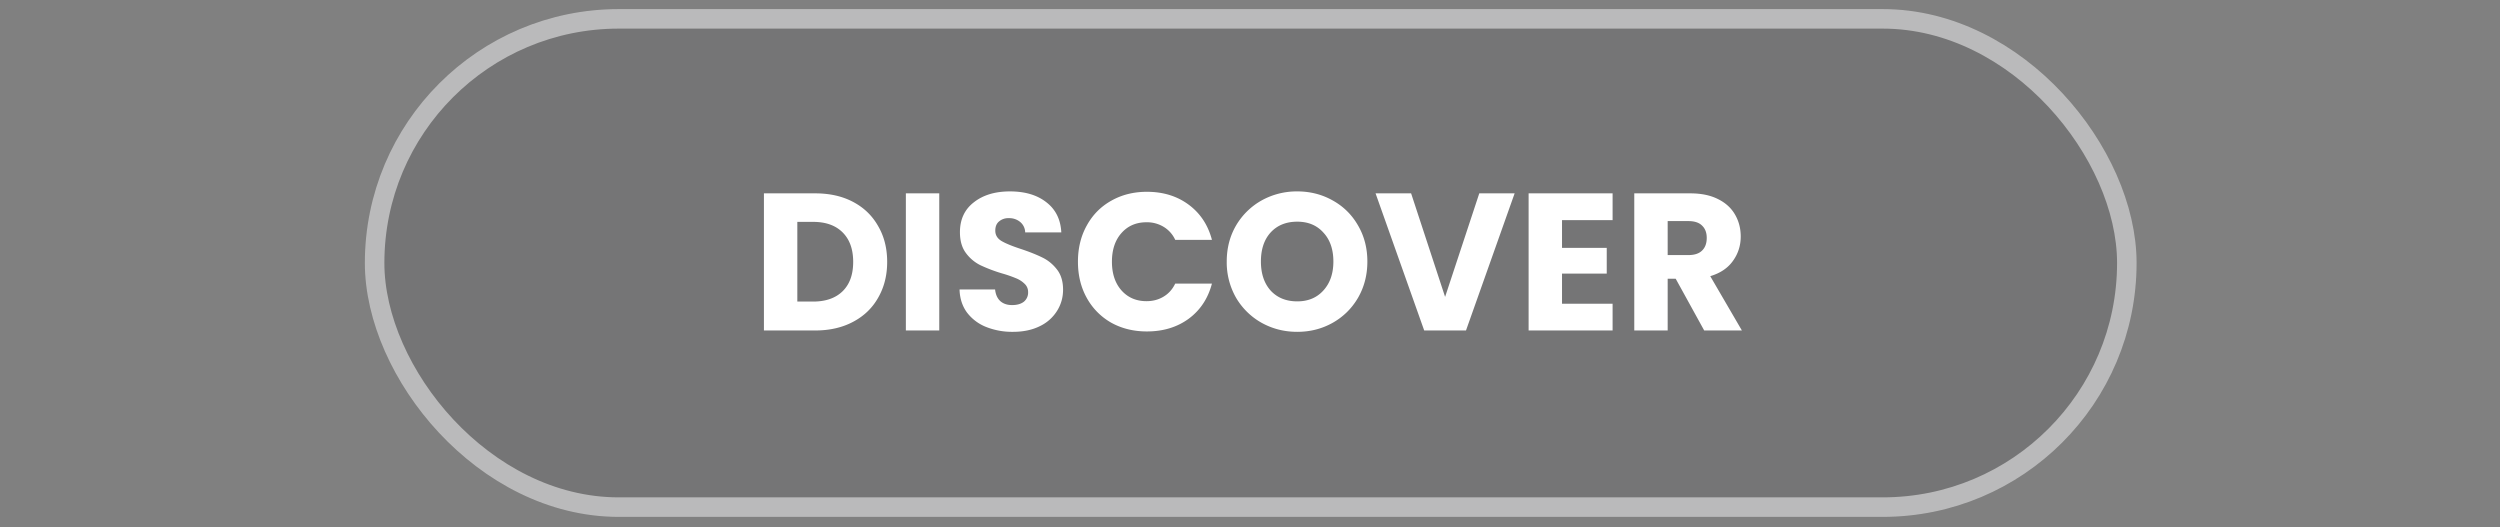
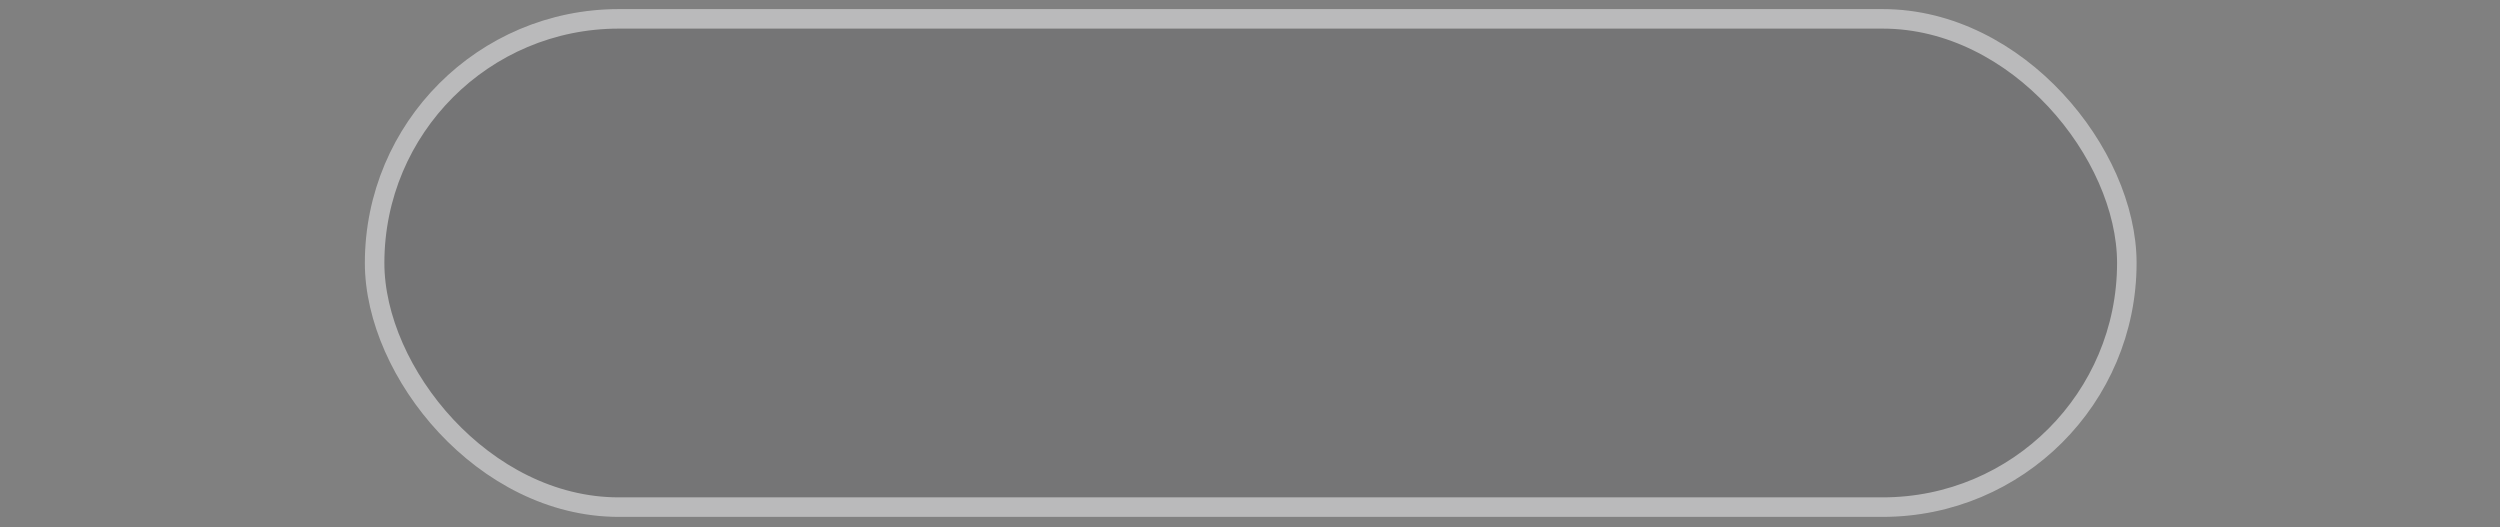
<svg xmlns="http://www.w3.org/2000/svg" width="128" height="27" viewBox="0 0 128 27" fill="none">
  <rect x="0" y="0" width="128" height="27" fill="#808080" stroke="none" />
  <rect x="18.68" y=".465" width="90.714" height="26" rx="13" fill="#161D25" fill-opacity=".1" />
  <rect x="19.18" y=".965" width="89.714" height="25" rx="12.5" stroke="#fff" stroke-opacity=".5" />
-   <path d="M41.743 9.9c.74 0 1.387.146 1.94.44.553.293.98.706 1.28 1.24.307.526.46 1.136.46 1.83 0 .686-.153 1.296-.46 1.83-.3.533-.73.946-1.29 1.24-.553.293-1.197.44-1.93.44h-2.63V9.9h2.63zm-.11 5.54c.647 0 1.15-.178 1.51-.53.36-.354.54-.854.54-1.5 0-.648-.18-1.15-.54-1.51-.36-.36-.863-.54-1.51-.54h-.81v4.08h.81zM48.09 9.9v7.02h-1.71V9.9h1.71zm3.779 7.09a3.61 3.61 0 01-1.38-.25 2.284 2.284 0 01-.98-.74c-.24-.328-.367-.72-.38-1.18h1.82c.027.26.117.46.27.6.153.133.353.2.6.2.253 0 .453-.057.6-.17a.6.6 0 00.22-.49.566.566 0 00-.18-.43 1.335 1.335 0 00-.43-.28 6.503 6.503 0 00-.72-.25 7.897 7.897 0 01-1.11-.42 2.051 2.051 0 01-.74-.62c-.207-.274-.31-.63-.31-1.07 0-.654.237-1.164.71-1.53.473-.374 1.09-.56 1.85-.56.773 0 1.397.186 1.87.56.473.366.727.88.76 1.54h-1.85a.707.707 0 00-.25-.53.867.867 0 00-.59-.2.722.722 0 00-.5.17c-.127.106-.19.262-.19.47 0 .226.107.402.32.53.213.126.547.262 1 .41.453.152.82.3 1.1.44.287.14.533.343.74.61.207.266.31.61.31 1.03 0 .4-.103.762-.31 1.09a2.1 2.1 0 01-.88.78c-.387.192-.843.29-1.37.29zm3.322-3.59c0-.694.15-1.31.45-1.85.3-.548.717-.97 1.25-1.27.54-.307 1.15-.46 1.83-.46.834 0 1.547.22 2.14.66.594.44.99 1.04 1.19 1.8h-1.88a1.509 1.509 0 00-.6-.67 1.647 1.647 0 00-.87-.23c-.526 0-.953.182-1.28.55-.326.366-.49.856-.49 1.47 0 .612.164 1.102.49 1.47.327.366.754.55 1.28.55.327 0 .617-.078.87-.23.26-.154.46-.377.6-.67h1.88c-.2.76-.596 1.36-1.19 1.8-.593.433-1.306.65-2.14.65-.68 0-1.29-.15-1.83-.45a3.27 3.27 0 01-1.25-1.27c-.3-.54-.45-1.158-.45-1.85zm11.228 3.59c-.66 0-1.267-.154-1.82-.46a3.498 3.498 0 01-1.31-1.28 3.647 3.647 0 01-.48-1.86c0-.688.16-1.304.48-1.85a3.498 3.498 0 011.31-1.28 3.692 3.692 0 011.82-.46c.66 0 1.263.153 1.81.46.553.306.986.732 1.3 1.28.32.546.48 1.163.48 1.85 0 .686-.16 1.306-.48 1.86-.32.546-.754.973-1.3 1.28-.547.306-1.15.46-1.81.46zm0-1.56c.56 0 1.006-.188 1.34-.56.34-.374.51-.867.51-1.48 0-.62-.17-1.114-.51-1.48-.334-.374-.78-.56-1.34-.56-.567 0-1.02.183-1.36.55-.334.366-.5.862-.5 1.49 0 .62.166 1.116.5 1.49.34.366.793.55 1.36.55zm11.13-5.53l-2.49 7.02h-2.14l-2.49-7.02h1.82l1.74 5.3 1.75-5.3h1.81zm2.426 1.37v1.42h2.29v1.32h-2.29v1.54h2.59v1.37h-4.3V9.9h4.3v1.37h-2.59zm7.28 5.65l-1.46-2.65h-.41v2.65h-1.71V9.9h2.87c.553 0 1.023.096 1.41.29.393.193.686.46.88.8.193.332.29.706.29 1.12 0 .466-.134.883-.4 1.25-.26.366-.647.626-1.16.78l1.62 2.78h-1.93zm-1.87-3.86h1.06c.313 0 .546-.078.7-.23.16-.154.24-.37.24-.65 0-.268-.08-.477-.24-.63-.154-.154-.387-.23-.7-.23h-1.06v1.74z" fill="#fff" />
</svg>